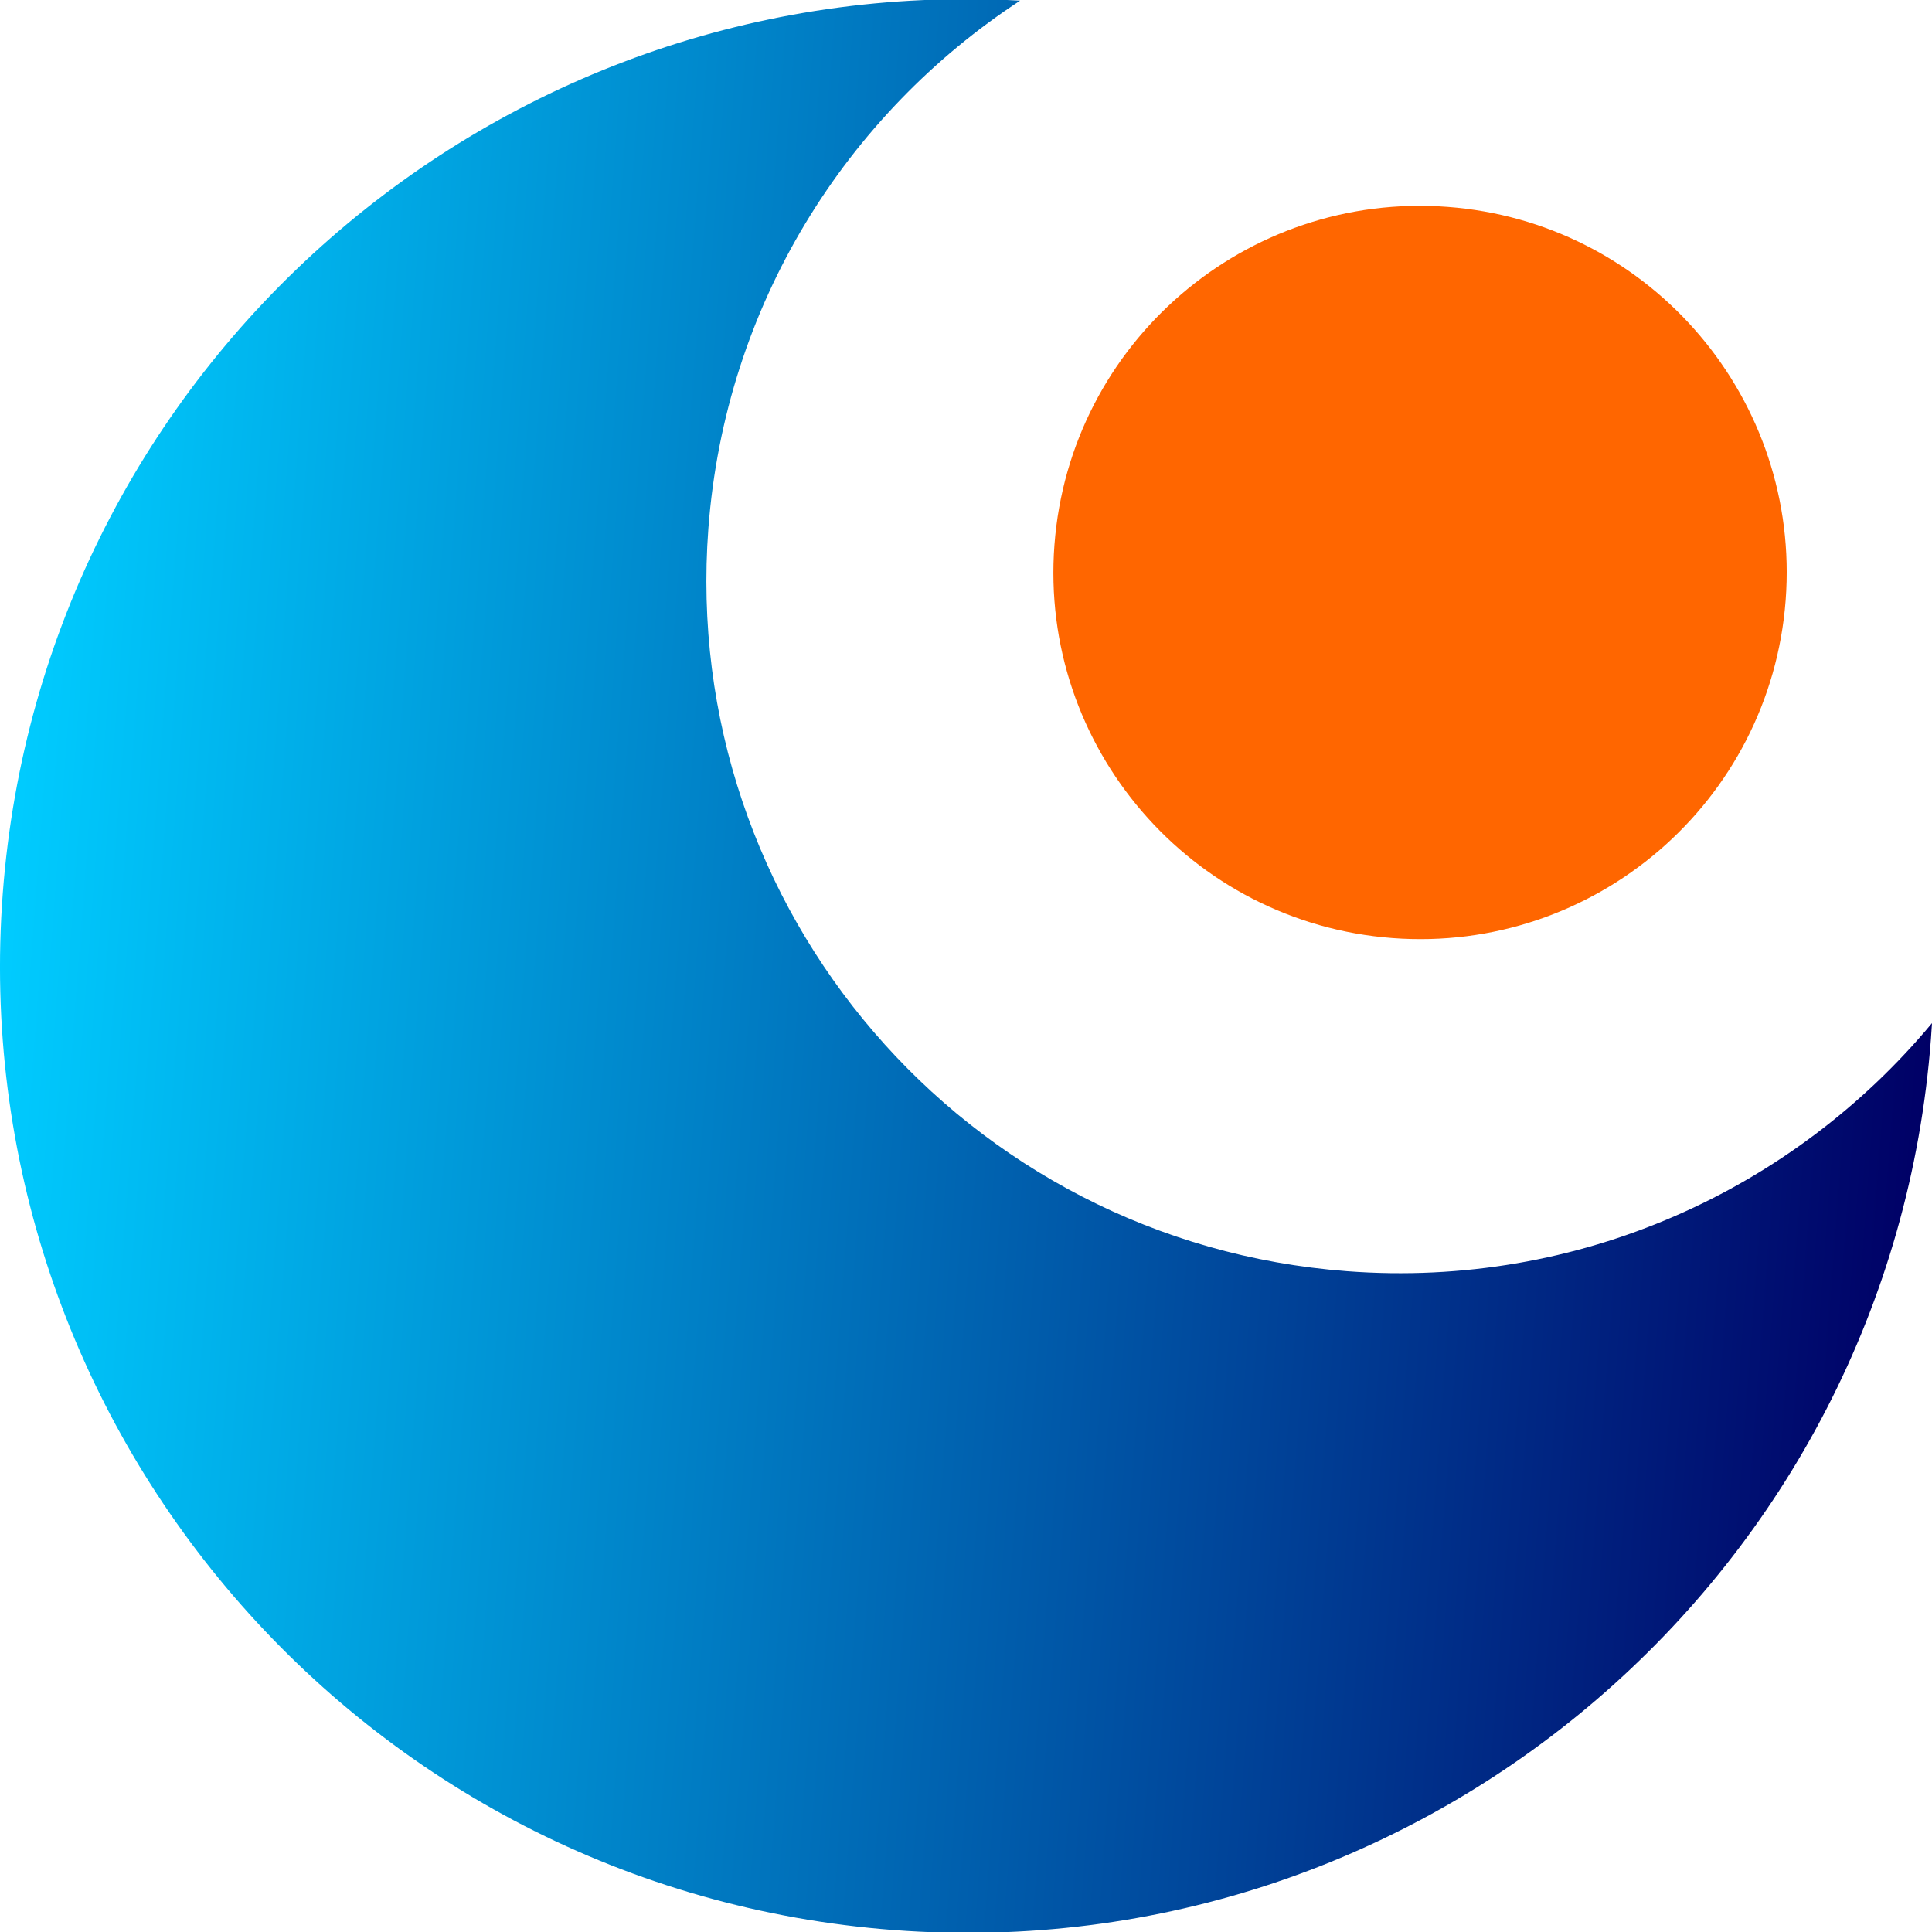
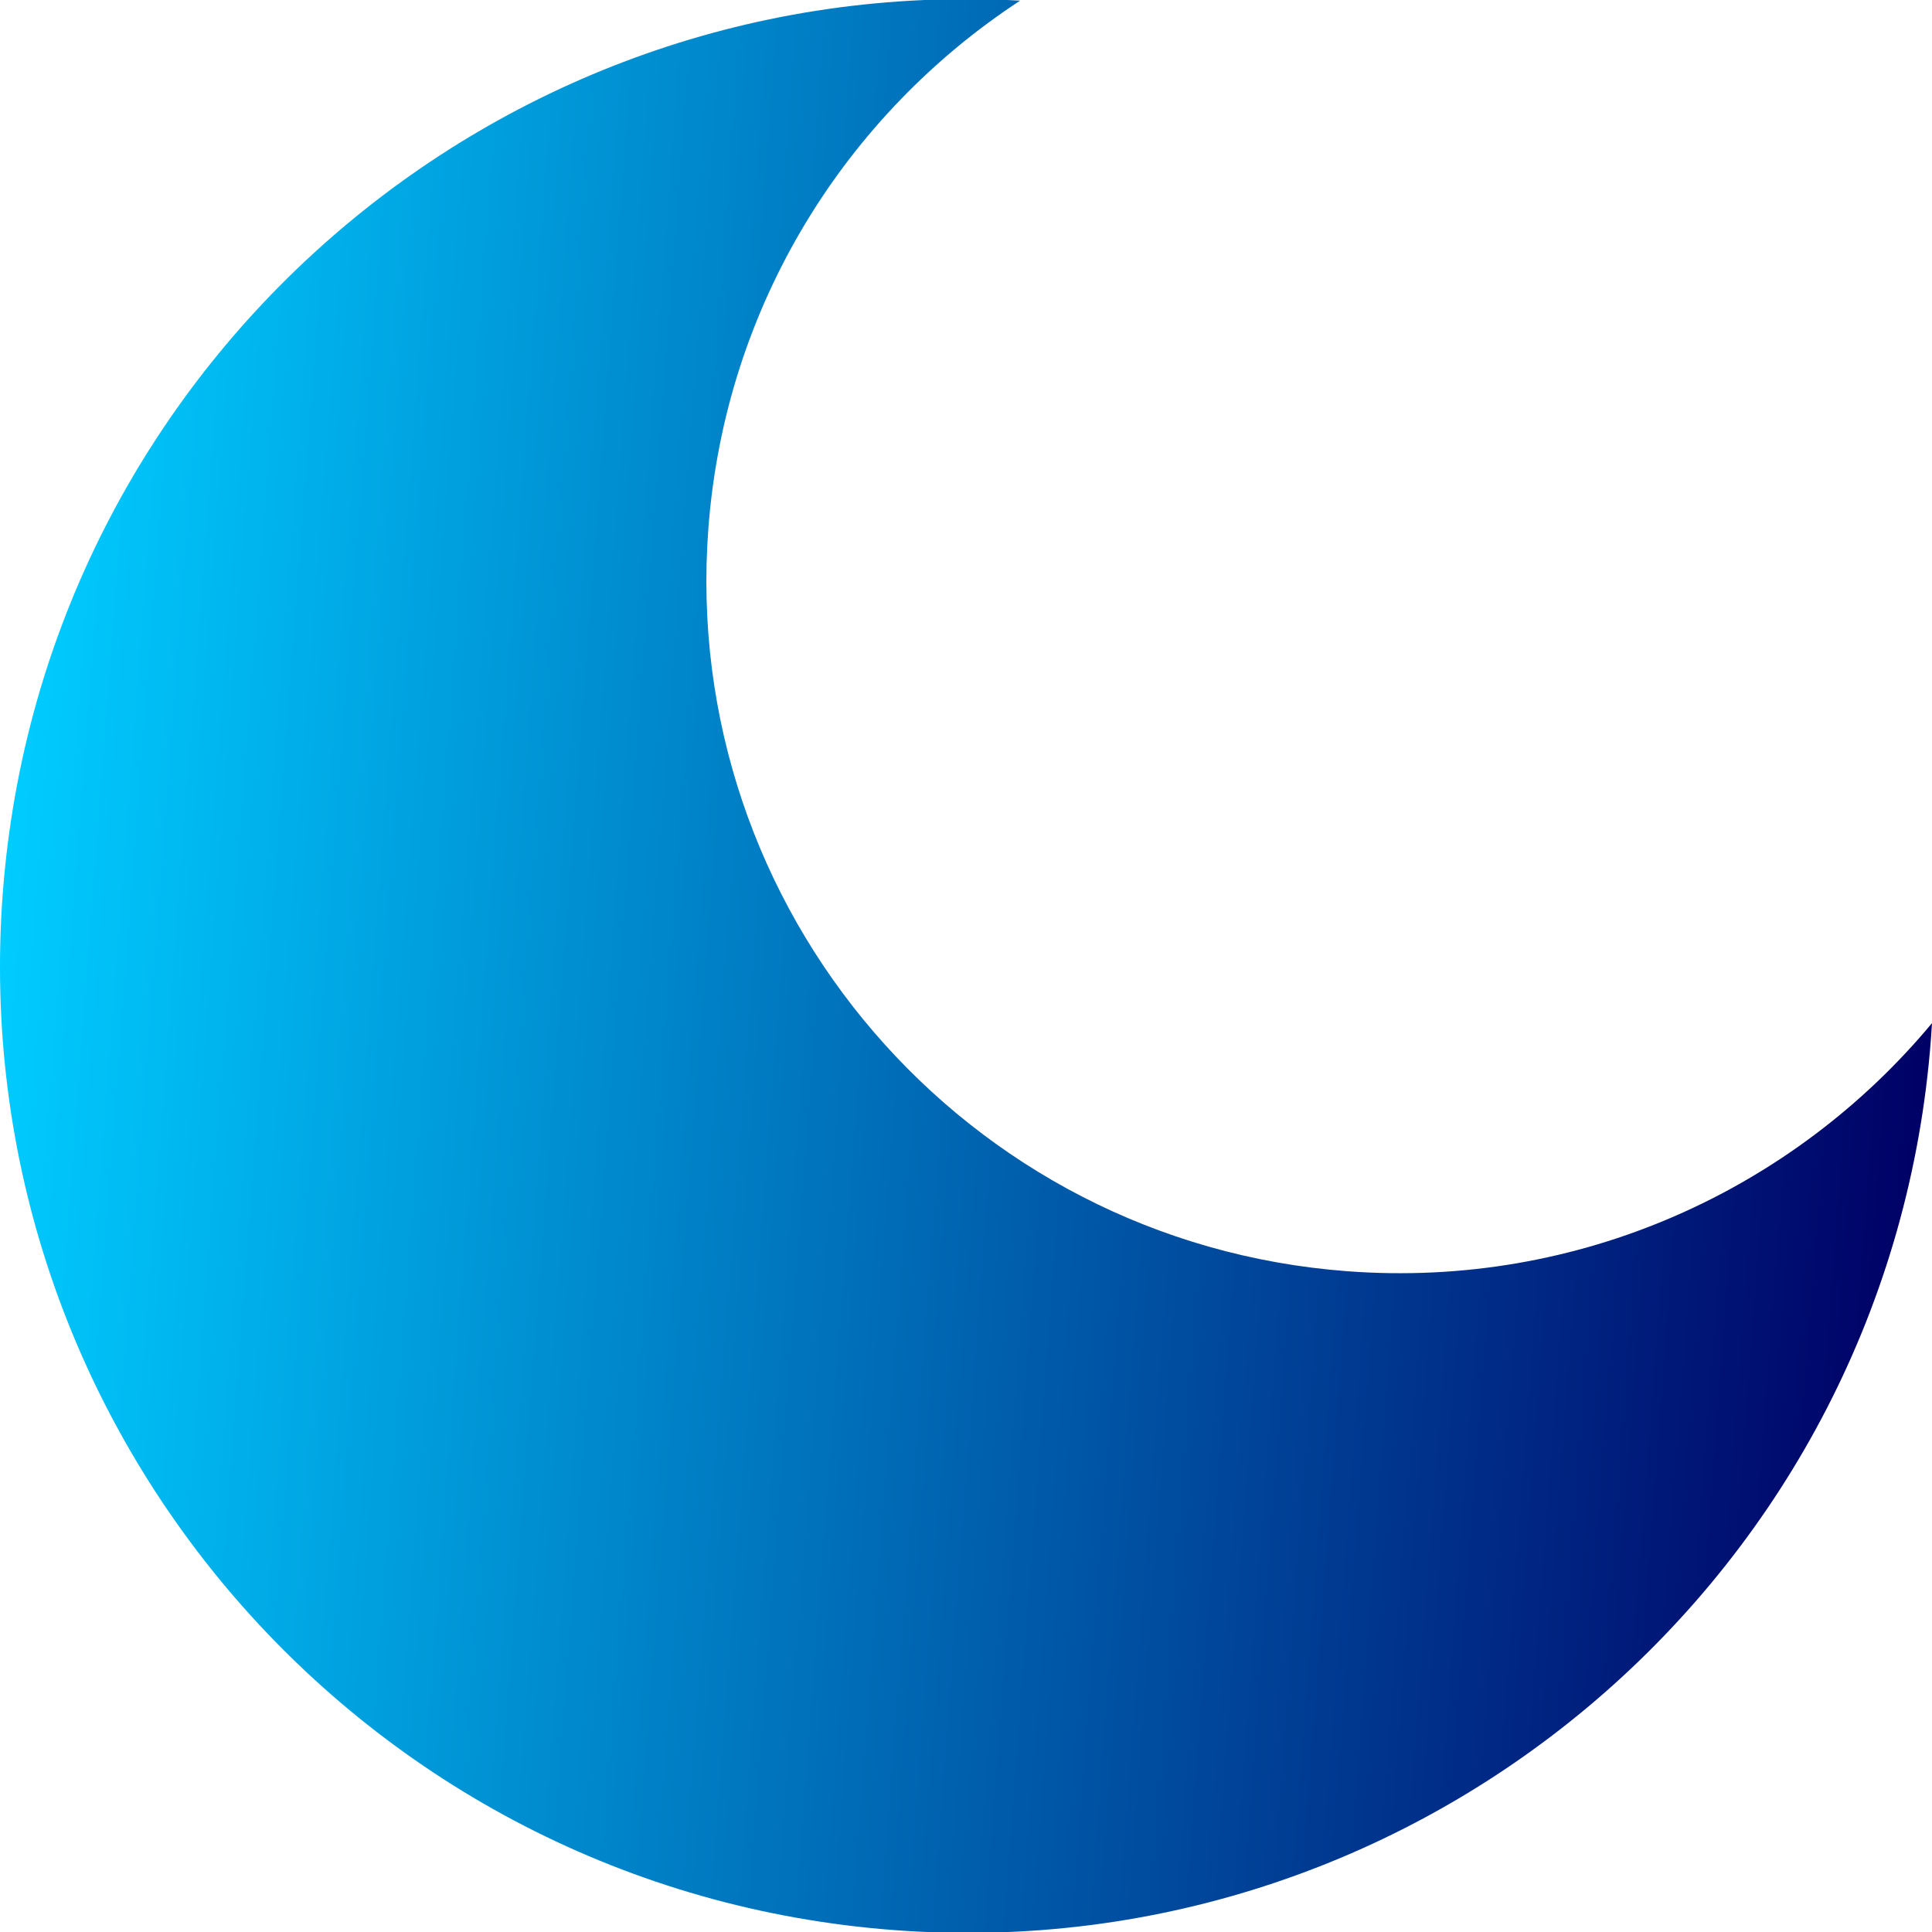
<svg xmlns="http://www.w3.org/2000/svg" xml:space="preserve" width="512px" height="512px" version="1.1" style="shape-rendering:geometricPrecision; text-rendering:geometricPrecision; image-rendering:optimizeQuality; fill-rule:evenodd; clip-rule:evenodd" viewBox="0 0 512 512">
  <defs>
    <style type="text/css"> .fil1 {fill:#FF6600} .fil0 {fill:url(#id0)} </style>
    <linearGradient id="id0" gradientUnits="userSpaceOnUse" x1="0.74" y1="236.7" x2="511.72" y2="275.36">
      <stop offset="0" style="stop-opacity:1; stop-color:#00CCFF" />
      <stop offset="1" style="stop-opacity:1; stop-color:#000066" />
    </linearGradient>
  </defs>
  <g id="Camada_x0020_1">
    <g id="_1608492367792">
      <path class="fil0" d="M356.93 336.88c-101.09,-7.64 -176.85,-95.8 -169.2,-196.89 4.48,-59.17 36.53,-109.65 82.61,-139.82 -138.9,-7.72 -259.05,97.14 -269.6,236.5 -10.67,141.1 95.06,264.14 236.16,274.82 141.1,10.67 264.14,-95.06 274.82,-236.16 0.1,-1.39 0.2,-2.79 0.28,-4.19 -36.71,44.12 -93.49,70.41 -155.07,65.74z" />
-       <path class="fil1" d="M279.44 144.38c-4.05,53.51 36.05,100.17 89.56,104.22 53.51,4.05 100.17,-36.04 104.22,-89.55 2,-26.49 -6.81,-51.3 -22.72,-70.1 -0.54,-0.63 -1.08,-1.25 -1.63,-1.88 -16.15,-18.13 -39.08,-30.27 -65.21,-32.24 -53.51,-4.05 -100.17,36.04 -104.22,89.55z" />
    </g>
  </g>
</svg>